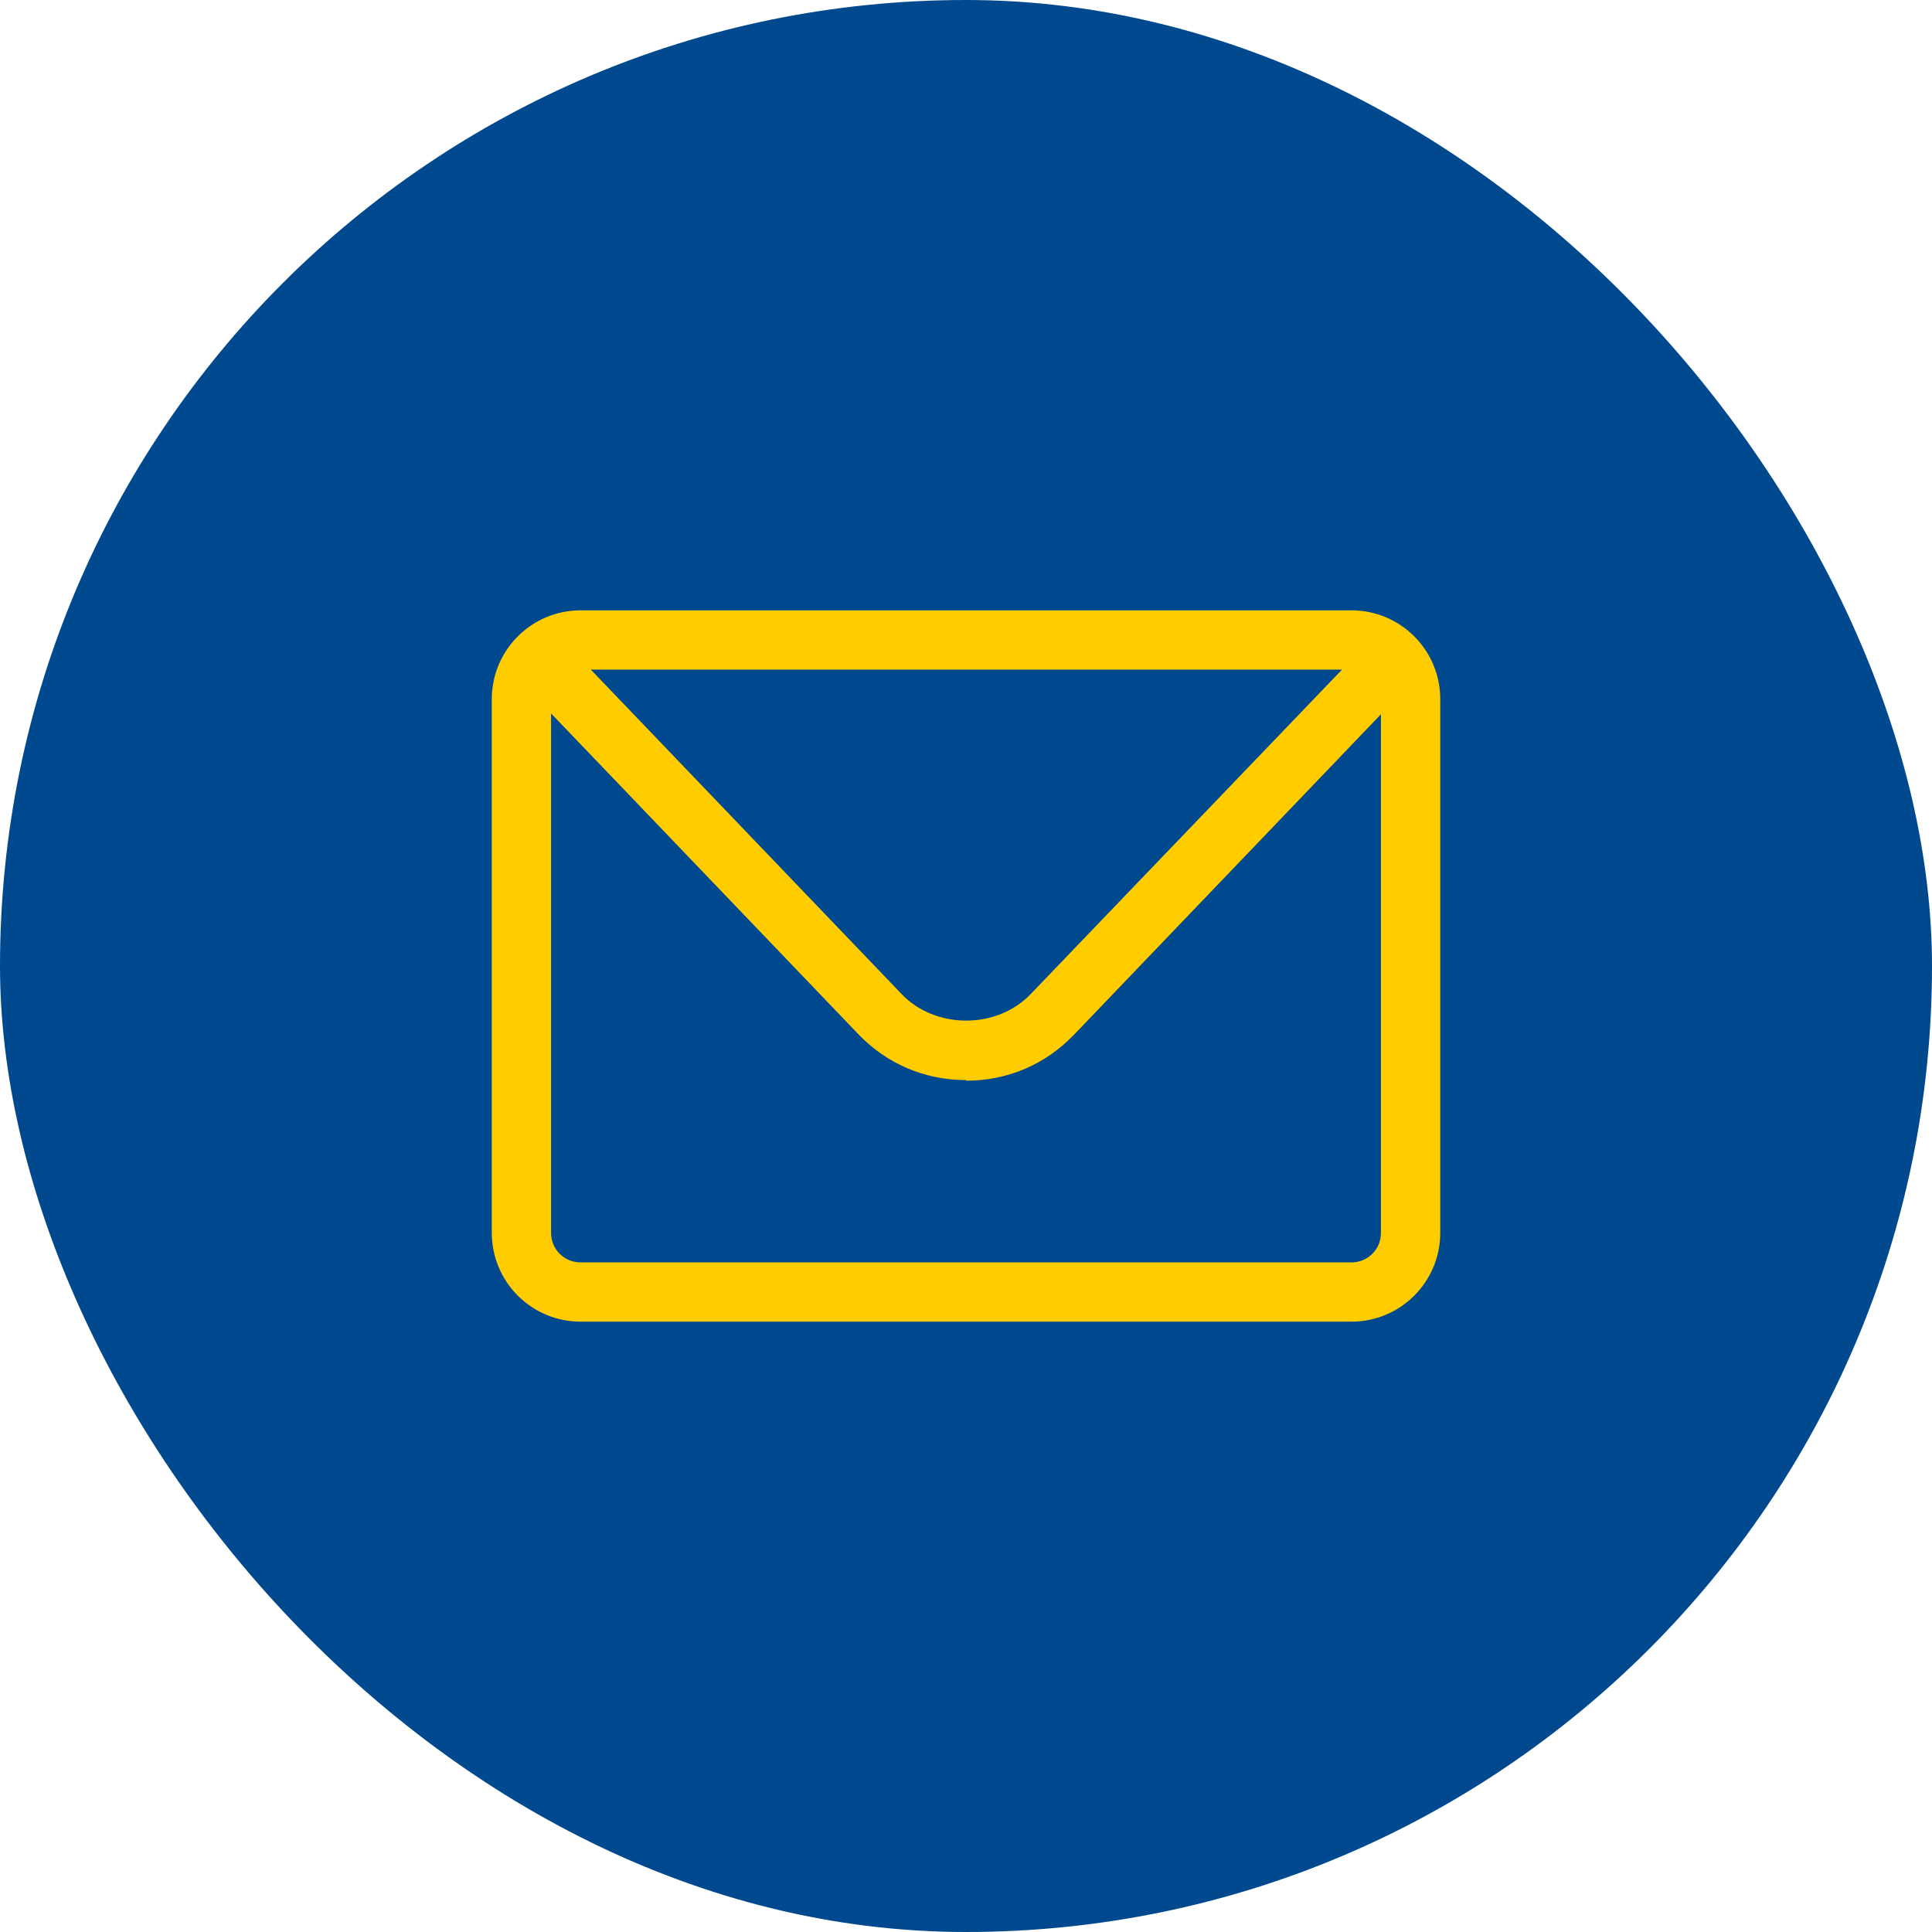
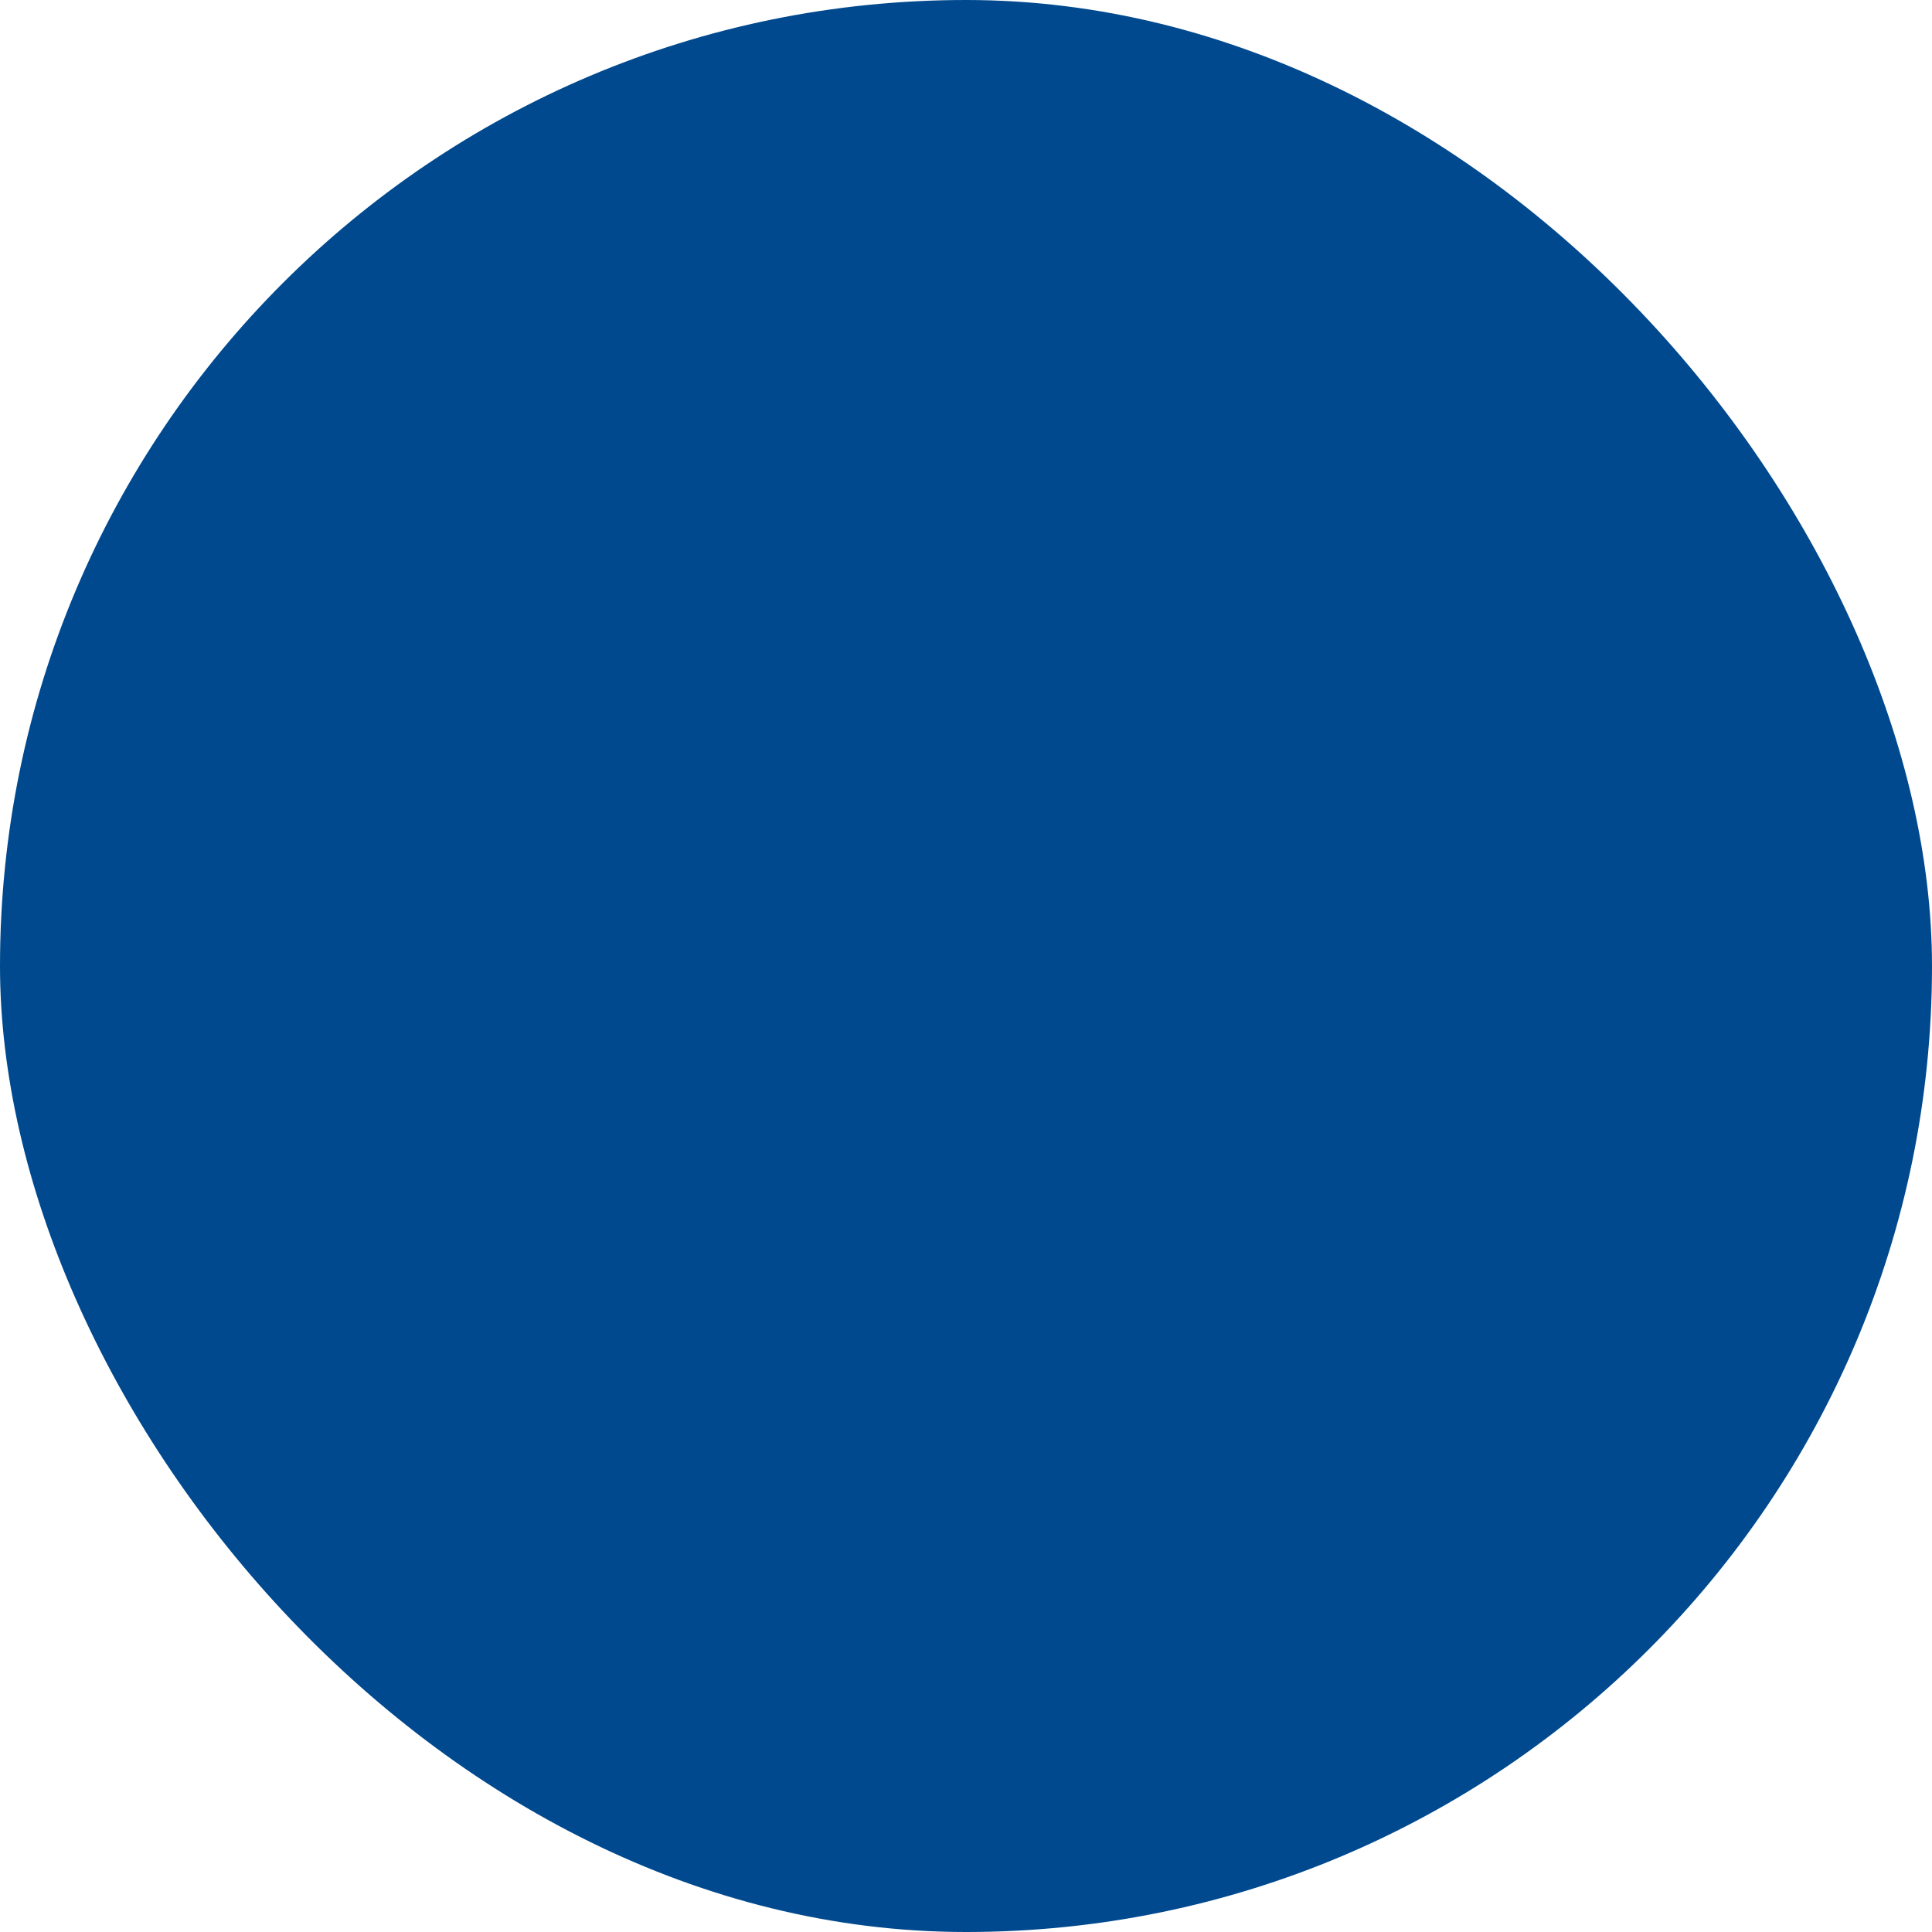
<svg xmlns="http://www.w3.org/2000/svg" width="55" height="55" viewBox="0 0 55 55" fill="none">
  <rect width="55" height="55" rx="27.5" fill="#00498E" />
-   <path d="M38.47 17.375C39.87 17.375 41.001 18.506 41.001 19.906V35.094C41.001 36.494 39.87 37.625 38.47 37.625H16.531C15.131 37.625 14 36.494 14 35.094V19.906C14 18.506 15.131 17.375 16.531 17.375H38.47ZM15.688 35.094C15.688 35.566 16.059 35.937 16.531 35.938H38.47C38.942 35.938 39.313 35.566 39.313 35.094V20.333L30.575 29.456C29.765 30.301 28.685 30.765 27.504 30.765V30.748C26.323 30.748 25.243 30.285 24.433 29.439L15.688 20.31V35.094ZM25.664 28.296C26.626 29.307 28.382 29.307 29.344 28.296L38.203 19.064L38.204 19.062H16.819L25.664 28.296Z" fill="#FFCC00" />
</svg>